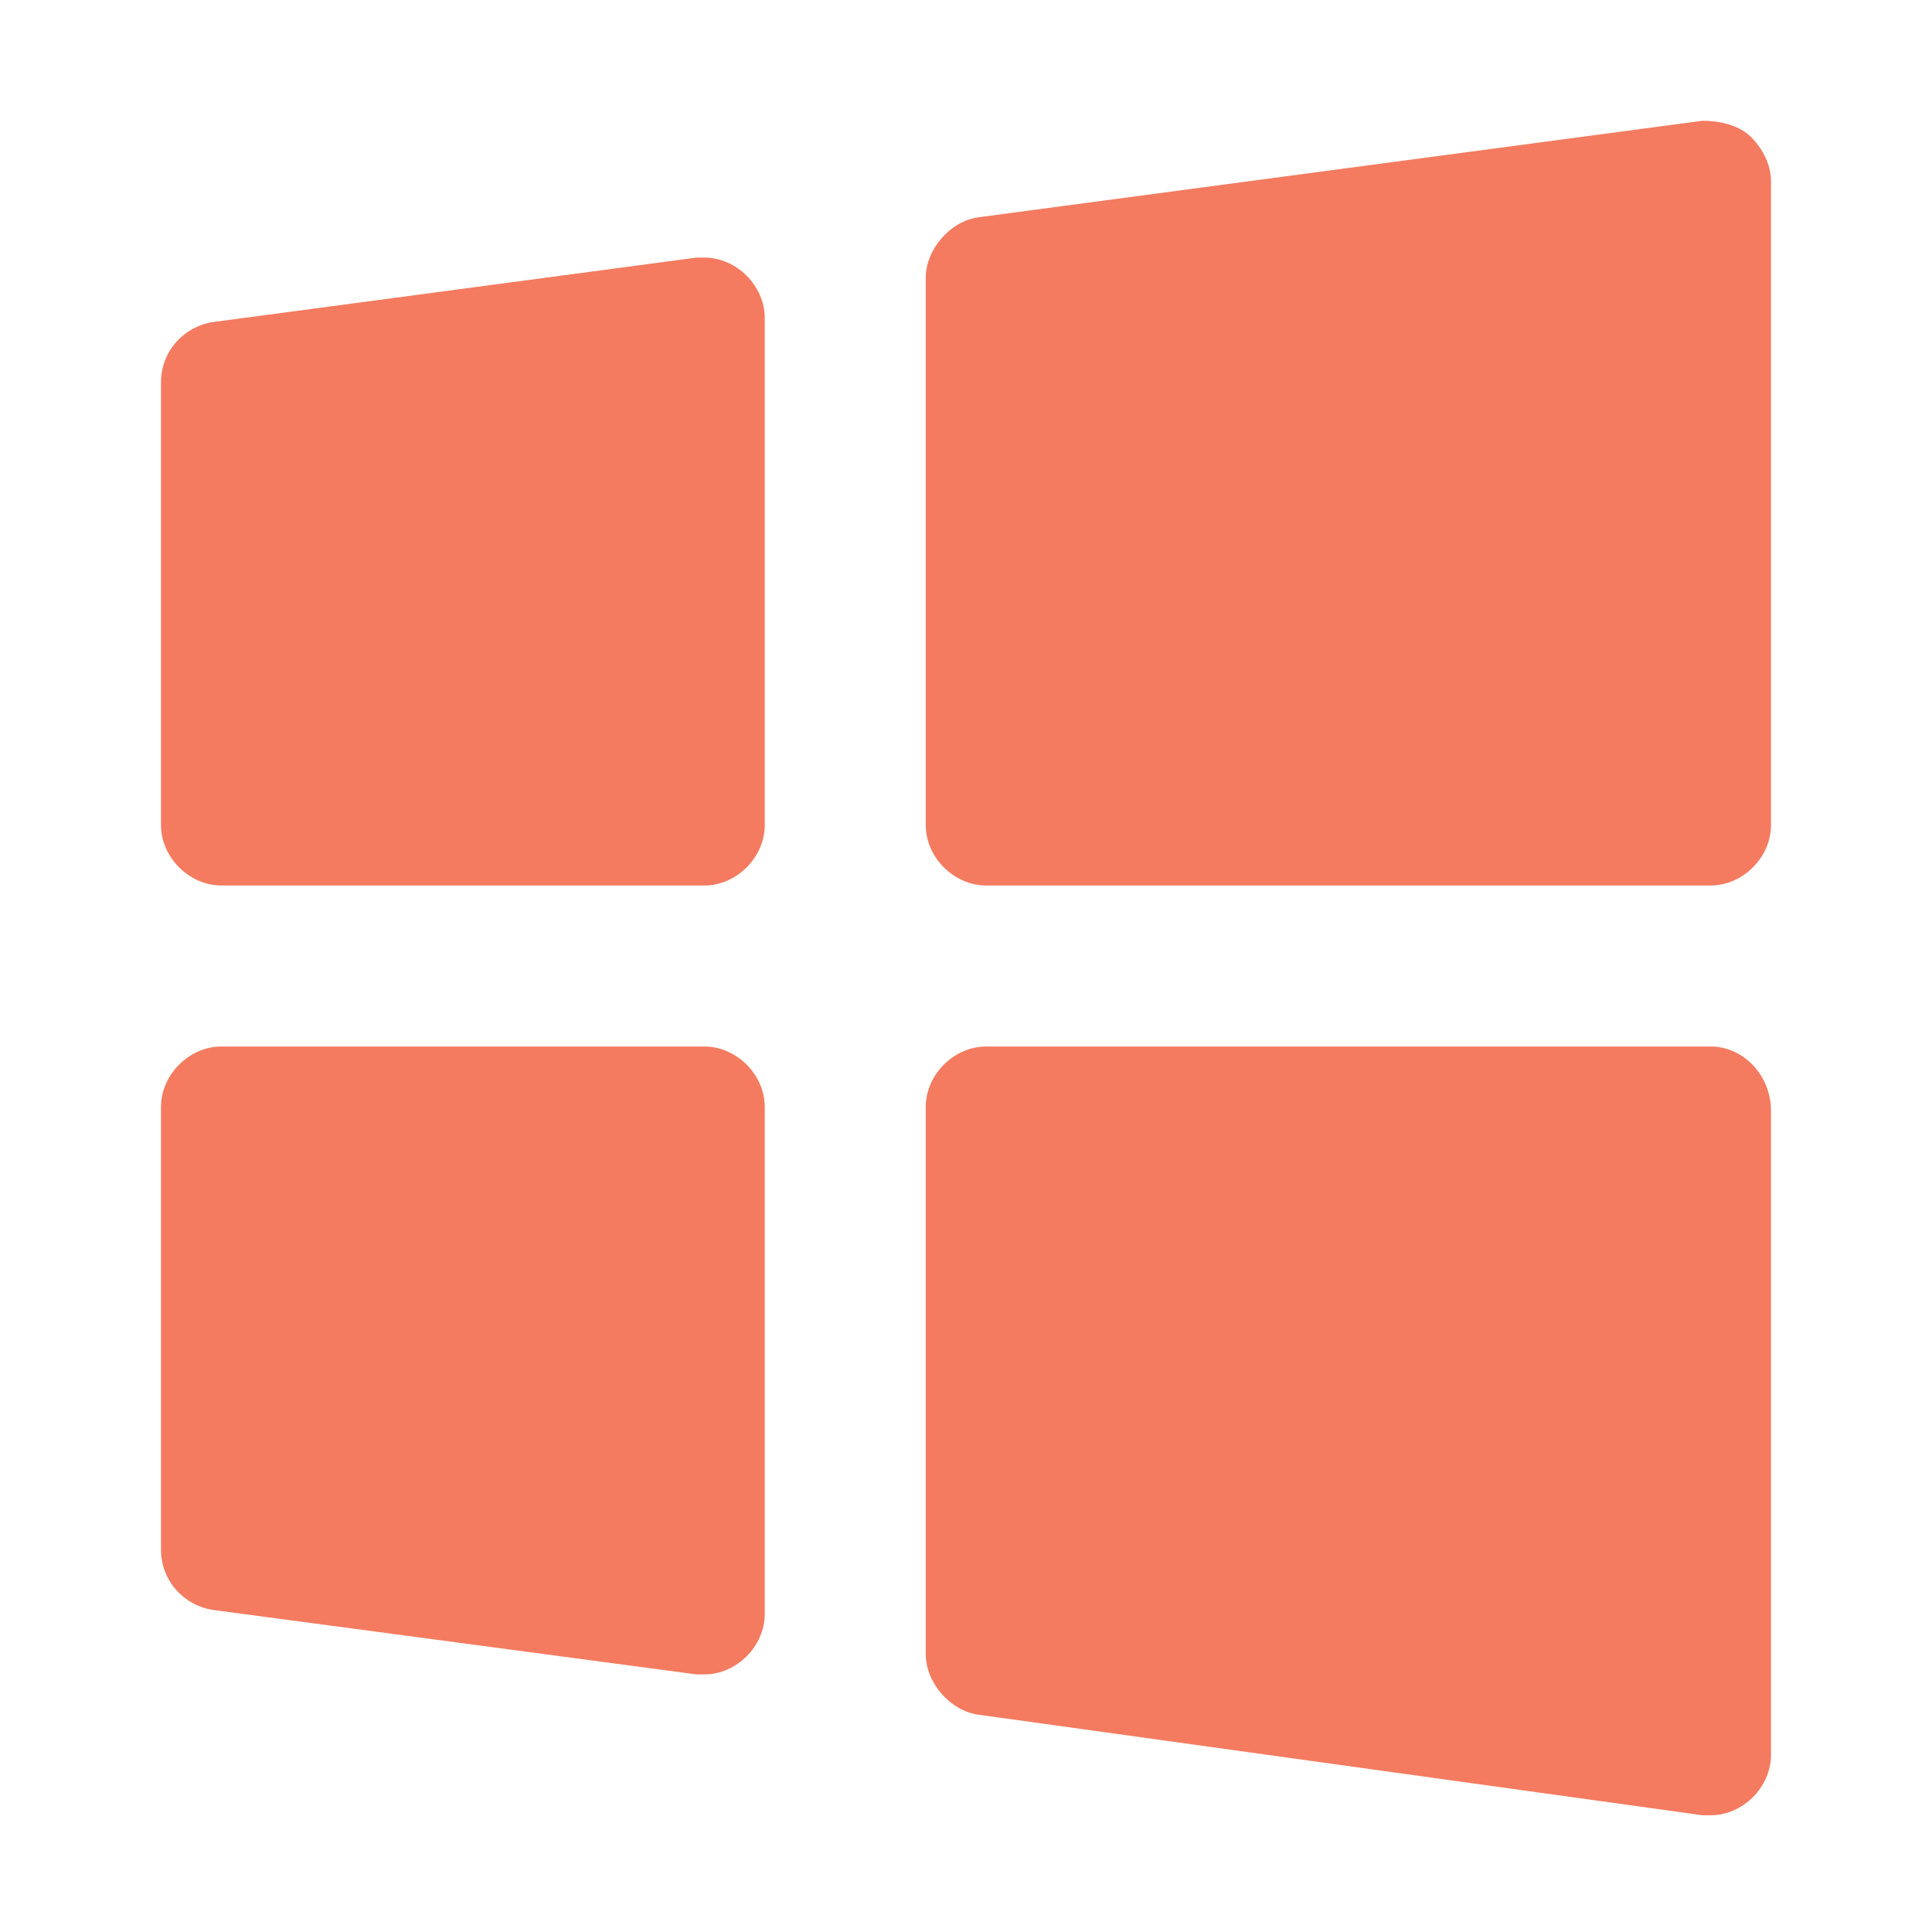
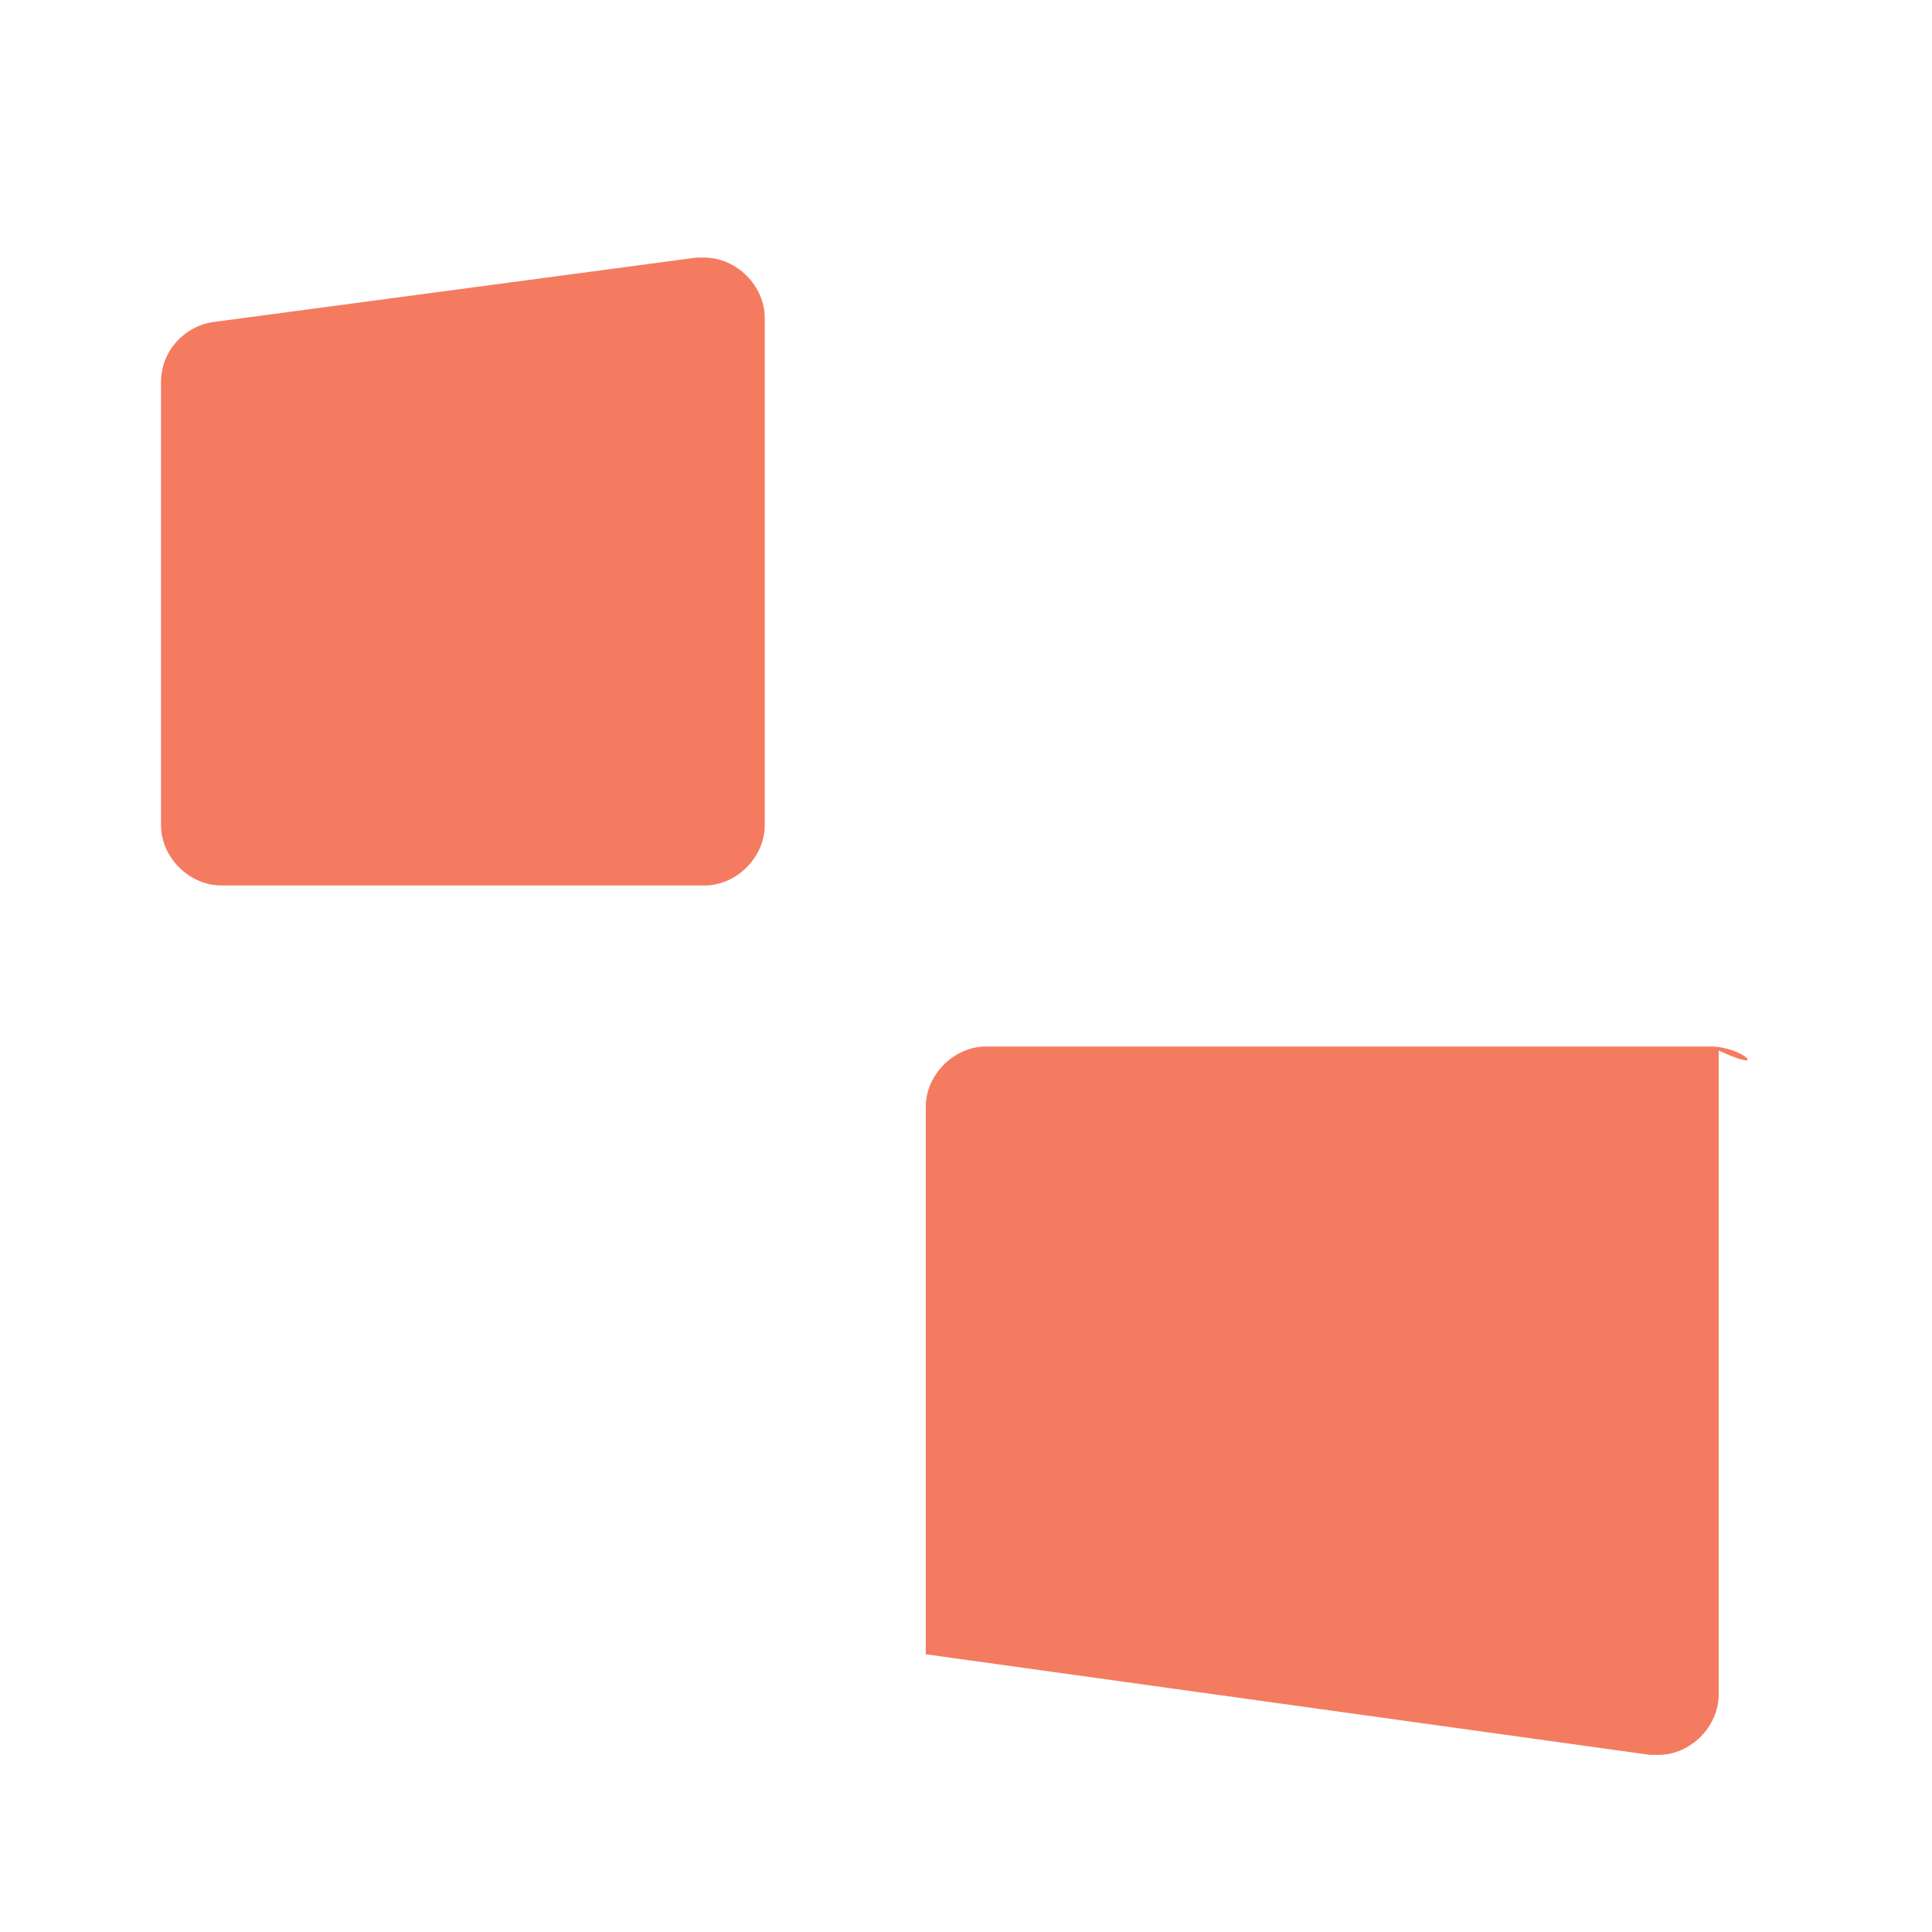
<svg xmlns="http://www.w3.org/2000/svg" version="1.1" id="Warstwa_1" x="0px" y="0px" viewBox="0 0 48 48" style="enable-background:new 0 0 48 48;" xml:space="preserve">
  <style type="text/css">
	.st0{fill:rgb(244, 123, 96);}
</style>
  <g id="windows">
    <g id="_48-9">
      <path class="st0" d="M17.3,6.4L5.3,8C4.6,8.1,4,8.7,4,9.5v11C4,21.3,4.7,22,5.5,22h12c0.8,0,1.5-0.7,1.5-1.5V7.9    c0-0.8-0.7-1.5-1.5-1.5C17.4,6.4,17.4,6.4,17.3,6.4z" />
-       <path class="st0" d="M43.5,3.4C43.2,3.1,42.7,3,42.3,3l-18,2.4C23.6,5.5,23,6.2,23,6.9v13.6c0,0.8,0.7,1.5,1.5,1.5h18    c0.8,0,1.5-0.7,1.5-1.5v-16C44,4.1,43.8,3.7,43.5,3.4z" />
-       <path class="st0" d="M42.5,26h-18c-0.8,0-1.5,0.7-1.5,1.5v13.6c0,0.7,0.6,1.4,1.3,1.5l18,2.5h0.2c0.8,0,1.5-0.7,1.5-1.5l0,0v-16    C44,26.7,43.3,26,42.5,26z" />
-       <path class="st0" d="M17.5,26h-12C4.7,26,4,26.7,4,27.5v11c0,0.8,0.6,1.4,1.3,1.5l12,1.6h0.2c0.8,0,1.5-0.7,1.5-1.5l0,0V27.5    C19,26.7,18.3,26,17.5,26z" />
+       <path class="st0" d="M42.5,26h-18c-0.8,0-1.5,0.7-1.5,1.5v13.6l18,2.5h0.2c0.8,0,1.5-0.7,1.5-1.5l0,0v-16    C44,26.7,43.3,26,42.5,26z" />
    </g>
  </g>
</svg>